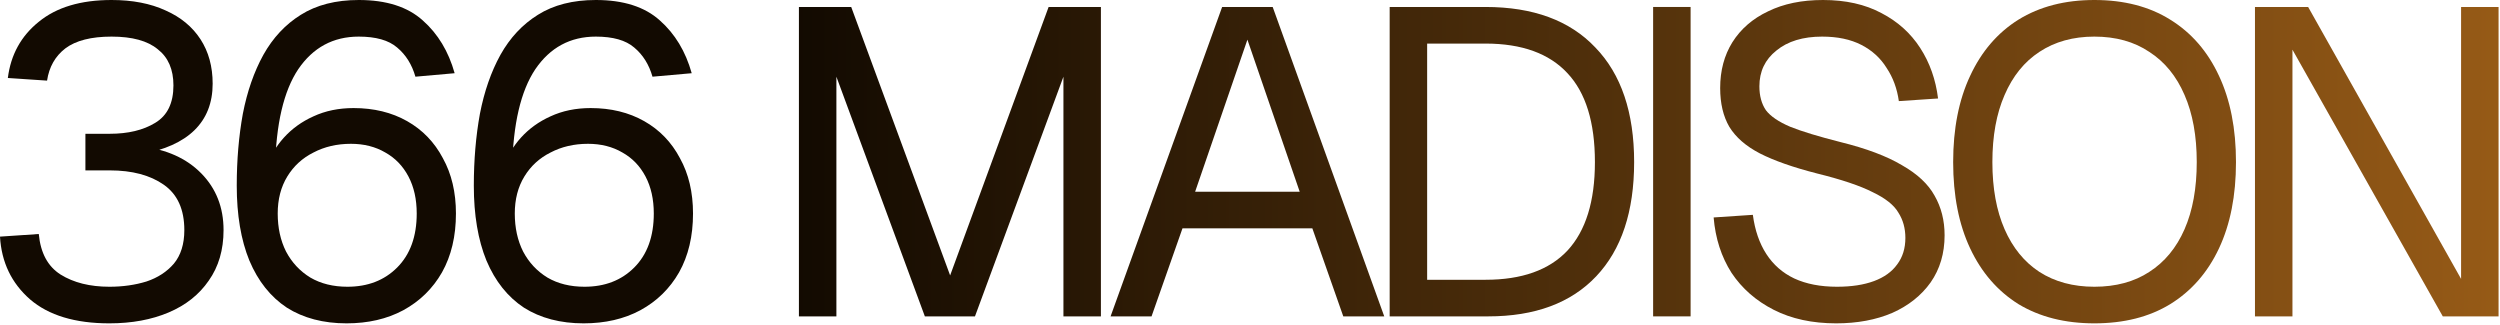
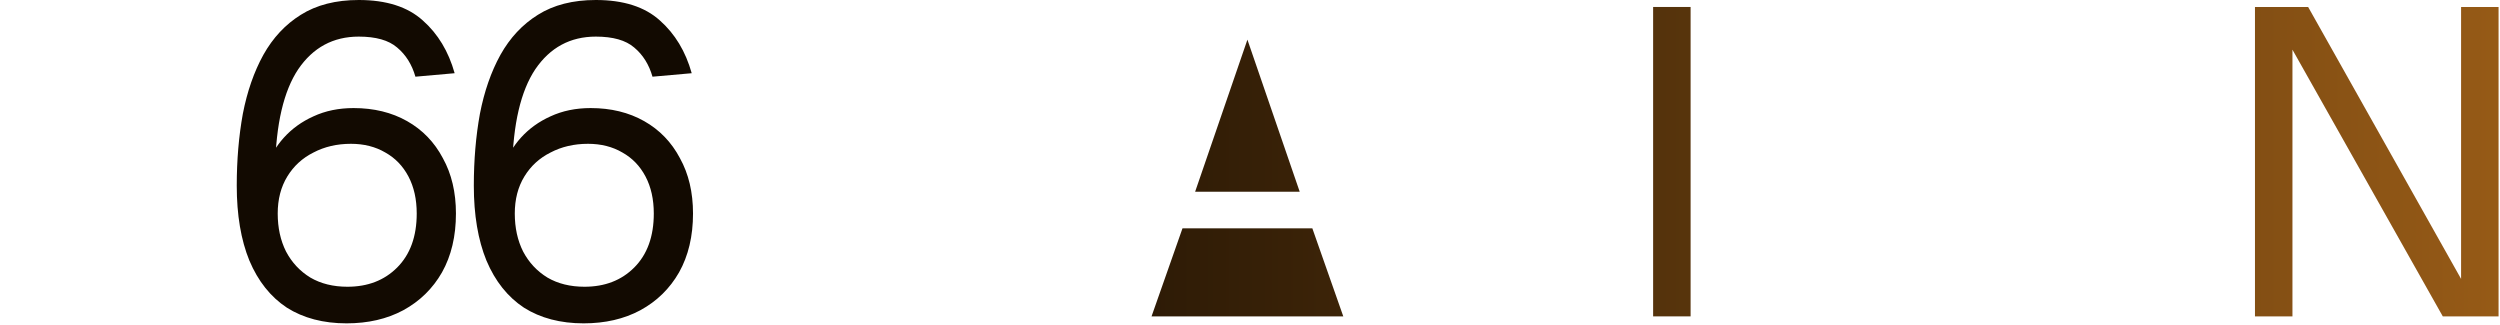
<svg xmlns="http://www.w3.org/2000/svg" width="1238" height="161" viewBox="0 0 1238 161" fill="none">
-   <path d="M54.165 160.121C37.189 160.121 24.097 156.164 14.89 148.252C5.683 140.196 0.719 129.837 0 117.177L19.206 115.882C20.069 125.234 23.666 131.923 29.996 135.952C36.469 139.98 44.526 141.994 54.165 141.994C60.783 141.994 66.897 141.131 72.507 139.404C78.118 137.534 82.65 134.585 86.103 130.557C89.555 126.385 91.282 120.846 91.282 113.94C91.282 103.726 87.901 96.245 81.139 91.498C74.378 86.75 65.458 84.376 54.381 84.376H42.296V66.249H54.381C63.444 66.249 70.925 64.451 76.823 60.855C82.866 57.258 85.887 51.072 85.887 42.296C85.887 34.383 83.297 28.413 78.118 24.385C73.083 20.213 65.458 18.127 55.244 18.127C45.173 18.127 37.548 20.069 32.369 23.953C27.334 27.838 24.313 33.161 23.306 39.922L3.884 38.627C5.323 27.118 10.43 17.839 19.206 10.79C27.982 3.597 39.994 0 55.244 0C65.602 0 74.522 1.726 82.002 5.179C89.483 8.488 95.238 13.236 99.266 19.422C103.294 25.608 105.308 32.945 105.308 41.433C105.308 50.928 102.287 58.625 96.245 64.523C90.347 70.278 81.571 74.234 69.918 76.392V72.507C82.434 73.946 92.361 78.406 99.698 85.887C107.035 93.368 110.703 102.719 110.703 113.94C110.703 123.723 108.258 132.067 103.366 138.973C98.619 145.878 92.001 151.129 83.513 154.726C75.025 158.322 65.242 160.121 54.165 160.121Z" fill="url(#paint0_linear_18551_35373)" />
  <path d="M171.619 160.121C160.109 160.121 150.255 157.531 142.054 152.352C133.998 147.029 127.812 139.26 123.496 129.046C119.324 118.832 117.238 106.459 117.238 91.929C117.238 79.269 118.245 67.4 120.259 56.323C122.417 45.245 125.798 35.534 130.402 27.19C135.149 18.702 141.335 12.085 148.96 7.337C156.729 2.446 166.296 0 177.661 0C191.328 0 201.902 3.381 209.383 10.142C216.864 16.76 222.115 25.464 225.136 36.254L205.714 37.98C203.988 31.938 200.967 27.118 196.651 23.522C192.479 19.925 186.149 18.127 177.661 18.127C165.001 18.127 155.002 23.522 147.665 34.312C140.472 45.101 136.66 61.43 136.228 83.297L132.344 82.434C133.926 77.255 136.66 72.507 140.544 68.192C144.572 63.732 149.463 60.207 155.218 57.617C161.116 54.884 167.734 53.517 175.071 53.517C185.142 53.517 193.989 55.675 201.614 59.991C209.239 64.307 215.137 70.421 219.309 78.334C223.625 86.103 225.783 95.238 225.783 105.74C225.783 116.961 223.482 126.672 218.878 134.873C214.274 142.929 207.872 149.187 199.672 153.647C191.616 157.963 182.264 160.121 171.619 160.121ZM172.05 141.994C182.121 141.994 190.321 138.829 196.651 132.499C203.125 126.025 206.362 117.105 206.362 105.74C206.362 98.691 204.995 92.576 202.262 87.397C199.528 82.218 195.716 78.262 190.824 75.529C185.933 72.651 180.25 71.213 173.777 71.213C166.871 71.213 160.685 72.651 155.218 75.529C149.751 78.262 145.435 82.218 142.27 87.397C139.105 92.576 137.523 98.691 137.523 105.74C137.523 112.789 138.889 119.047 141.623 124.514C144.5 129.981 148.528 134.297 153.707 137.462C158.887 140.483 165.001 141.994 172.05 141.994Z" fill="url(#paint1_linear_18551_35373)" />
  <path d="M289.017 160.121C277.508 160.121 267.653 157.531 259.453 152.352C251.396 147.029 245.21 139.26 240.894 129.046C236.722 118.832 234.636 106.459 234.636 91.929C234.636 79.269 235.643 67.4 237.657 56.323C239.815 45.245 243.196 35.534 247.8 27.19C252.547 18.702 258.733 12.085 266.358 7.337C274.127 2.446 283.694 0 295.059 0C308.726 0 319.3 3.381 326.781 10.142C334.262 16.76 339.513 25.464 342.534 36.254L323.112 37.98C321.386 31.938 318.365 27.118 314.049 23.522C309.877 19.925 303.547 18.127 295.059 18.127C282.399 18.127 272.4 23.522 265.063 34.312C257.87 45.101 254.058 61.43 253.626 83.297L249.742 82.434C251.324 77.255 254.058 72.507 257.942 68.192C261.97 63.732 266.862 60.207 272.616 57.617C278.515 54.884 285.132 53.517 292.469 53.517C302.54 53.517 311.388 55.675 319.012 59.991C326.637 64.307 332.536 70.421 336.708 78.334C341.023 86.103 343.181 95.238 343.181 105.74C343.181 116.961 340.88 126.672 336.276 134.873C331.672 142.929 325.27 149.187 317.07 153.647C309.014 157.963 299.663 160.121 289.017 160.121ZM289.448 141.994C299.519 141.994 307.719 138.829 314.049 132.499C320.523 126.025 323.76 117.105 323.76 105.74C323.76 98.691 322.393 92.576 319.66 87.397C316.926 82.218 313.114 78.262 308.223 75.529C303.331 72.651 297.649 71.213 291.175 71.213C284.269 71.213 278.083 72.651 272.616 75.529C267.149 78.262 262.833 82.218 259.668 87.397C256.503 92.576 254.921 98.691 254.921 105.74C254.921 112.789 256.288 119.047 259.021 124.514C261.898 129.981 265.926 134.297 271.106 137.462C276.285 140.483 282.399 141.994 289.448 141.994Z" fill="url(#paint2_linear_18551_35373)" />
-   <path d="M395.625 156.668V3.453H421.52L470.506 136.383L519.276 3.453H545.172V156.668H526.613V37.98L482.807 156.668H457.99L414.183 37.98V156.668H395.625Z" fill="url(#paint3_linear_18551_35373)" />
-   <path d="M549.96 156.668L605.203 3.453H630.236L685.479 156.668H665.195L649.873 113.077H585.566L570.244 156.668H549.96ZM591.824 94.95H643.615L617.72 19.637L591.824 94.95Z" fill="url(#paint4_linear_18551_35373)" />
-   <path d="M688.163 156.668V3.453H735.639C759.232 3.453 777.359 10.142 790.019 23.522C802.823 36.757 809.225 55.675 809.225 80.276C809.225 104.733 802.967 123.579 790.451 136.815C777.935 150.05 760.096 156.668 736.933 156.668H688.163ZM706.722 138.541H735.639C753.622 138.541 767.145 133.722 776.208 124.083C785.272 114.3 789.803 99.698 789.803 80.276C789.803 60.567 785.272 45.893 776.208 36.254C767.145 26.471 753.622 21.58 735.639 21.58H706.722V138.541Z" fill="url(#paint5_linear_18551_35373)" />
+   <path d="M549.96 156.668H630.236L685.479 156.668H665.195L649.873 113.077H585.566L570.244 156.668H549.96ZM591.824 94.95H643.615L617.72 19.637L591.824 94.95Z" fill="url(#paint4_linear_18551_35373)" />
  <path d="M818.627 156.668V3.453H837.186V156.668H818.627Z" fill="url(#paint6_linear_18551_35373)" />
-   <path d="M909.231 160.121C897.434 160.121 887.148 157.891 878.372 153.431C869.597 148.971 862.619 142.857 857.44 135.088C852.405 127.176 849.456 118.04 848.593 107.682L868.014 106.387C869.021 114.012 871.251 120.486 874.704 125.809C878.157 131.132 882.76 135.16 888.515 137.894C894.413 140.627 901.463 141.994 909.663 141.994C916.856 141.994 922.97 141.059 928.006 139.188C933.041 137.318 936.853 134.585 939.443 130.988C942.176 127.392 943.543 123.004 943.543 117.825C943.543 113.077 942.392 108.905 940.09 105.308C937.932 101.568 933.688 98.187 927.358 95.166C921.172 92.001 911.965 88.908 899.736 85.887C887.939 82.866 878.516 79.557 871.467 75.96C864.562 72.364 859.526 67.976 856.361 62.797C853.34 57.617 851.83 51.216 851.83 43.591C851.83 34.959 853.844 27.406 857.872 20.932C862.044 14.315 867.942 9.207 875.567 5.611C883.192 1.87 892.255 0 902.757 0C913.979 0 923.618 2.158 931.674 6.474C939.731 10.646 946.132 16.401 950.88 23.738C955.628 31.075 958.577 39.419 959.728 48.77L940.306 50.065C939.443 43.879 937.429 38.412 934.264 33.664C931.243 28.773 927.07 24.96 921.747 22.227C916.425 19.494 909.951 18.127 902.326 18.127C892.831 18.127 885.278 20.429 879.667 25.032C874.057 29.492 871.251 35.391 871.251 42.728C871.251 47.475 872.33 51.431 874.488 54.596C876.79 57.617 880.818 60.351 886.573 62.797C892.327 65.099 900.599 67.616 911.389 70.35C924.193 73.514 934.336 77.327 941.817 81.787C949.441 86.103 954.836 91.138 958.001 96.892C961.31 102.647 962.965 109.193 962.965 116.53C962.965 125.449 960.663 133.218 956.059 139.836C951.455 146.31 945.125 151.345 937.069 154.942C929.013 158.394 919.733 160.121 909.231 160.121Z" fill="url(#paint7_linear_18551_35373)" />
-   <path d="M1037.12 160.121C1022.59 160.121 1010.08 156.956 999.574 150.626C989.216 144.152 981.231 134.944 975.621 123.004C970.01 111.063 967.205 96.82 967.205 80.276C967.205 63.732 970.01 49.489 975.621 37.548C981.231 25.464 989.216 16.185 999.574 9.711C1010.08 3.237 1022.59 0 1037.12 0C1051.8 0 1064.31 3.237 1074.67 9.711C1085.17 16.185 1093.23 25.464 1098.84 37.548C1104.45 49.489 1107.26 63.732 1107.26 80.276C1107.26 96.82 1104.45 111.063 1098.84 123.004C1093.23 134.944 1085.17 144.152 1074.67 150.626C1064.31 156.956 1051.8 160.121 1037.12 160.121ZM1037.12 141.994C1047.77 141.994 1056.83 139.548 1064.31 134.657C1071.94 129.765 1077.76 122.716 1081.79 113.509C1085.82 104.301 1087.83 93.224 1087.83 80.276C1087.83 67.328 1085.82 56.251 1081.79 47.044C1077.76 37.692 1071.94 30.571 1064.31 25.68C1056.83 20.645 1047.77 18.127 1037.12 18.127C1026.62 18.127 1017.56 20.645 1009.93 25.68C1002.45 30.571 996.697 37.692 992.669 47.044C988.64 56.251 986.626 67.328 986.626 80.276C986.626 93.224 988.64 104.301 992.669 113.509C996.697 122.716 1002.45 129.765 1009.93 134.657C1017.56 139.548 1026.62 141.994 1037.12 141.994Z" fill="url(#paint8_linear_18551_35373)" />
  <path d="M1116.66 156.668V3.453H1142.99L1218.73 138.109V3.453H1237.29V156.668H1209.67L1135.22 24.601V156.668H1116.66Z" fill="url(#paint9_linear_18551_35373)" />
  <defs>
    <linearGradient id="paint0_linear_18551_35373" x1="-10.791" y1="80.168" x2="1257.21" y2="80.168" gradientUnits="userSpaceOnUse">
      <stop offset="0.318" stop-color="#120A01" />
      <stop offset="1" stop-color="#995C17" />
    </linearGradient>
    <linearGradient id="paint1_linear_18551_35373" x1="-10.791" y1="80.168" x2="1257.21" y2="80.168" gradientUnits="userSpaceOnUse">
      <stop offset="0.318" stop-color="#120A01" />
      <stop offset="1" stop-color="#995C17" />
    </linearGradient>
    <linearGradient id="paint2_linear_18551_35373" x1="-10.791" y1="80.168" x2="1257.21" y2="80.168" gradientUnits="userSpaceOnUse">
      <stop offset="0.318" stop-color="#120A01" />
      <stop offset="1" stop-color="#995C17" />
    </linearGradient>
    <linearGradient id="paint3_linear_18551_35373" x1="-10.791" y1="80.168" x2="1257.21" y2="80.168" gradientUnits="userSpaceOnUse">
      <stop offset="0.318" stop-color="#120A01" />
      <stop offset="1" stop-color="#995C17" />
    </linearGradient>
    <linearGradient id="paint4_linear_18551_35373" x1="-10.791" y1="80.168" x2="1257.21" y2="80.168" gradientUnits="userSpaceOnUse">
      <stop offset="0.318" stop-color="#120A01" />
      <stop offset="1" stop-color="#995C17" />
    </linearGradient>
    <linearGradient id="paint5_linear_18551_35373" x1="-10.791" y1="80.168" x2="1257.21" y2="80.168" gradientUnits="userSpaceOnUse">
      <stop offset="0.318" stop-color="#120A01" />
      <stop offset="1" stop-color="#995C17" />
    </linearGradient>
    <linearGradient id="paint6_linear_18551_35373" x1="-10.791" y1="80.168" x2="1257.21" y2="80.168" gradientUnits="userSpaceOnUse">
      <stop offset="0.318" stop-color="#120A01" />
      <stop offset="1" stop-color="#995C17" />
    </linearGradient>
    <linearGradient id="paint7_linear_18551_35373" x1="-10.791" y1="80.168" x2="1257.21" y2="80.168" gradientUnits="userSpaceOnUse">
      <stop offset="0.318" stop-color="#120A01" />
      <stop offset="1" stop-color="#995C17" />
    </linearGradient>
    <linearGradient id="paint8_linear_18551_35373" x1="-10.791" y1="80.168" x2="1257.21" y2="80.168" gradientUnits="userSpaceOnUse">
      <stop offset="0.318" stop-color="#120A01" />
      <stop offset="1" stop-color="#995C17" />
    </linearGradient>
    <linearGradient id="paint9_linear_18551_35373" x1="-10.791" y1="80.168" x2="1257.21" y2="80.168" gradientUnits="userSpaceOnUse">
      <stop offset="0.318" stop-color="#120A01" />
      <stop offset="1" stop-color="#995C17" />
    </linearGradient>
  </defs>
</svg>